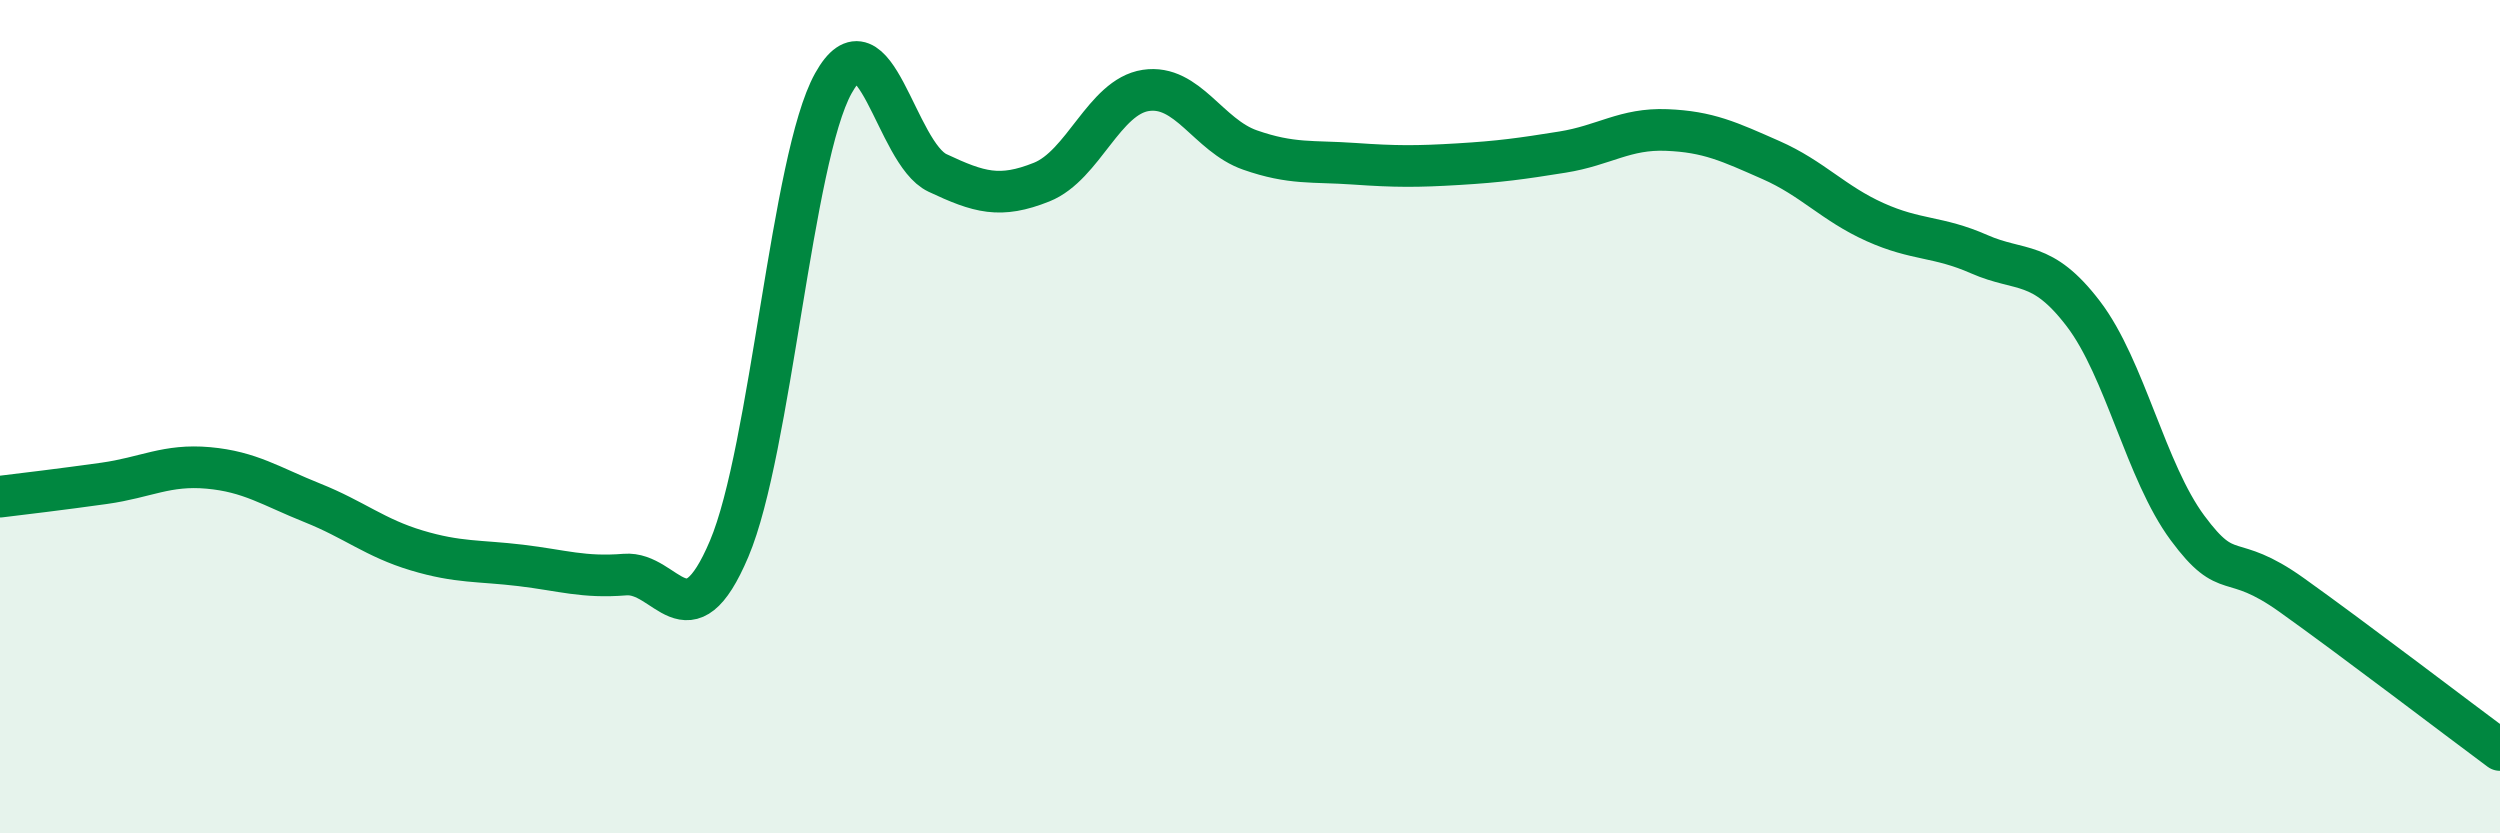
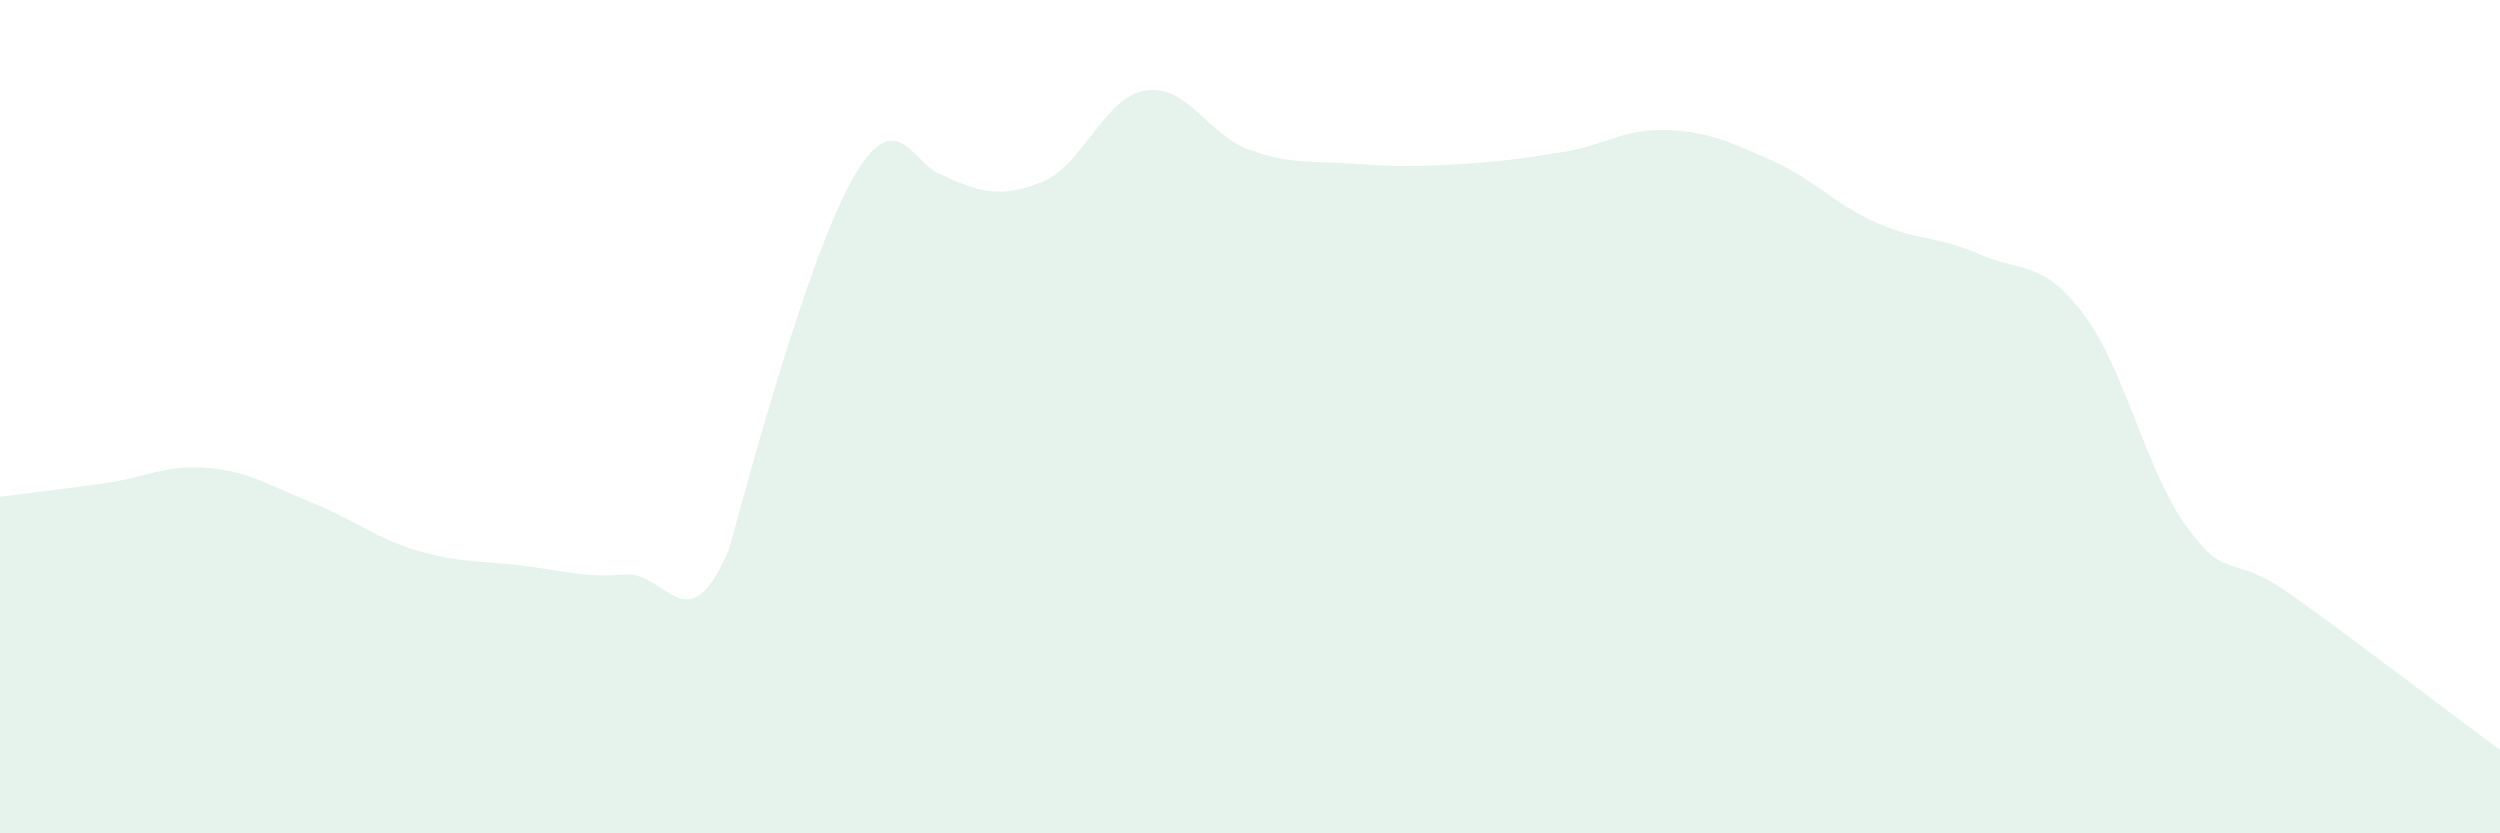
<svg xmlns="http://www.w3.org/2000/svg" width="60" height="20" viewBox="0 0 60 20">
-   <path d="M 0,11.92 C 0.5,11.86 1.5,11.74 2.5,11.6 C 3.5,11.46 4,11.14 5,11.23 C 6,11.32 6.5,11.67 7.5,12.07 C 8.5,12.47 9,12.91 10,13.21 C 11,13.51 11.5,13.45 12.5,13.57 C 13.5,13.69 14,13.87 15,13.79 C 16,13.71 16.5,15.53 17.5,13.17 C 18.5,10.81 19,3.8 20,2 C 21,0.2 21.5,3.68 22.5,4.15 C 23.5,4.62 24,4.77 25,4.37 C 26,3.97 26.5,2.32 27.5,2.17 C 28.5,2.02 29,3.25 30,3.6 C 31,3.95 31.5,3.86 32.5,3.93 C 33.5,4 34,4 35,3.94 C 36,3.88 36.5,3.81 37.5,3.65 C 38.5,3.49 39,3.08 40,3.12 C 41,3.16 41.5,3.4 42.5,3.84 C 43.5,4.28 44,4.88 45,5.33 C 46,5.78 46.5,5.66 47.5,6.1 C 48.5,6.54 49,6.22 50,7.53 C 51,8.84 51.5,11.32 52.5,12.67 C 53.5,14.02 53.5,13.21 55,14.28 C 56.5,15.35 59,17.26 60,18L60 20L0 20Z" fill="#008740" opacity="0.1" stroke-linecap="round" stroke-linejoin="round" />
-   <path d="M 0,11.92 C 0.5,11.86 1.5,11.74 2.5,11.6 C 3.5,11.46 4,11.14 5,11.23 C 6,11.32 6.5,11.67 7.5,12.07 C 8.5,12.47 9,12.91 10,13.21 C 11,13.51 11.5,13.45 12.5,13.57 C 13.5,13.69 14,13.87 15,13.79 C 16,13.71 16.5,15.53 17.5,13.17 C 18.5,10.81 19,3.8 20,2 C 21,0.2 21.5,3.68 22.5,4.15 C 23.5,4.62 24,4.77 25,4.37 C 26,3.97 26.5,2.32 27.5,2.17 C 28.5,2.02 29,3.25 30,3.6 C 31,3.95 31.5,3.86 32.5,3.93 C 33.5,4 34,4 35,3.94 C 36,3.88 36.5,3.81 37.5,3.65 C 38.5,3.49 39,3.08 40,3.12 C 41,3.16 41.5,3.4 42.5,3.84 C 43.5,4.28 44,4.88 45,5.33 C 46,5.78 46.5,5.66 47.5,6.1 C 48.5,6.54 49,6.22 50,7.53 C 51,8.84 51.5,11.32 52.5,12.67 C 53.5,14.02 53.5,13.21 55,14.28 C 56.5,15.35 59,17.26 60,18" stroke="#008740" stroke-width="1" fill="none" stroke-linecap="round" stroke-linejoin="round" />
+   <path d="M 0,11.92 C 0.5,11.86 1.5,11.74 2.5,11.6 C 3.5,11.46 4,11.14 5,11.23 C 6,11.32 6.5,11.67 7.5,12.07 C 8.5,12.47 9,12.91 10,13.21 C 11,13.51 11.5,13.45 12.5,13.57 C 13.5,13.69 14,13.87 15,13.79 C 16,13.71 16.5,15.53 17.5,13.17 C 21,0.2 21.5,3.68 22.5,4.15 C 23.5,4.62 24,4.77 25,4.37 C 26,3.97 26.5,2.32 27.5,2.17 C 28.5,2.02 29,3.25 30,3.6 C 31,3.95 31.5,3.86 32.5,3.93 C 33.5,4 34,4 35,3.94 C 36,3.88 36.5,3.81 37.5,3.65 C 38.5,3.49 39,3.08 40,3.12 C 41,3.16 41.5,3.4 42.5,3.84 C 43.5,4.28 44,4.88 45,5.33 C 46,5.78 46.5,5.66 47.5,6.1 C 48.5,6.54 49,6.22 50,7.53 C 51,8.84 51.5,11.32 52.5,12.67 C 53.5,14.02 53.5,13.21 55,14.28 C 56.5,15.35 59,17.26 60,18L60 20L0 20Z" fill="#008740" opacity="0.1" stroke-linecap="round" stroke-linejoin="round" />
</svg>